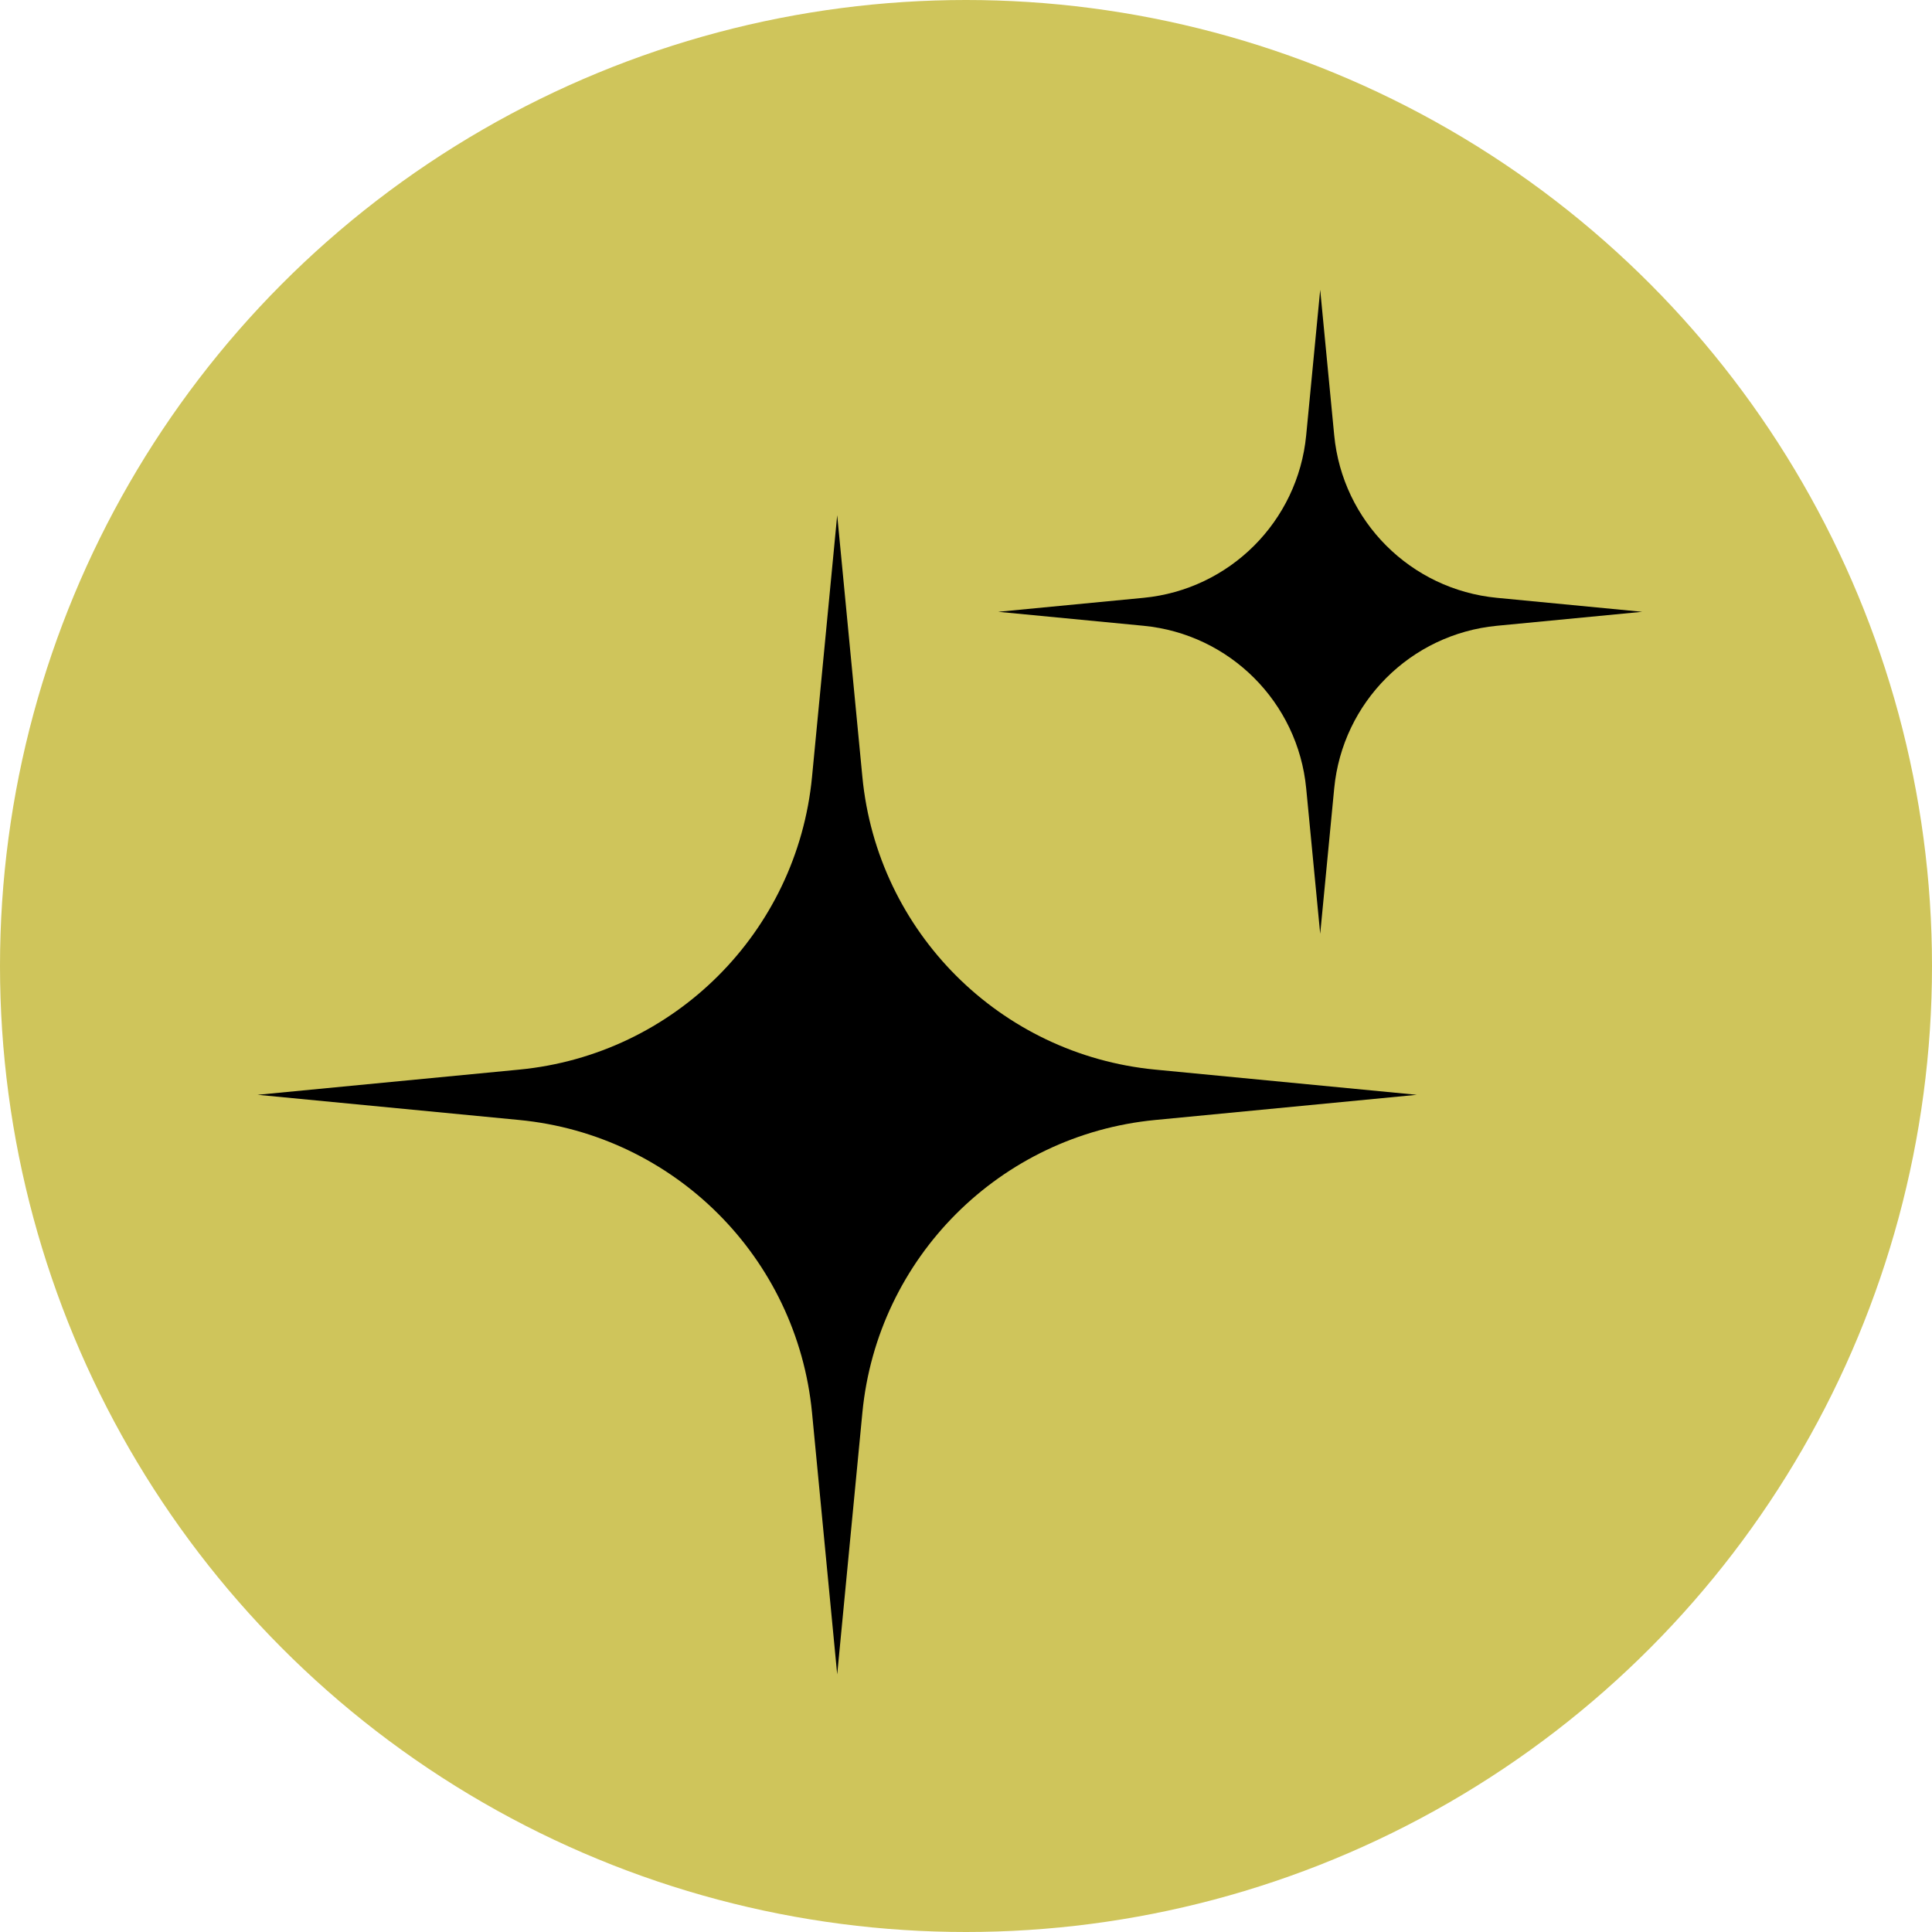
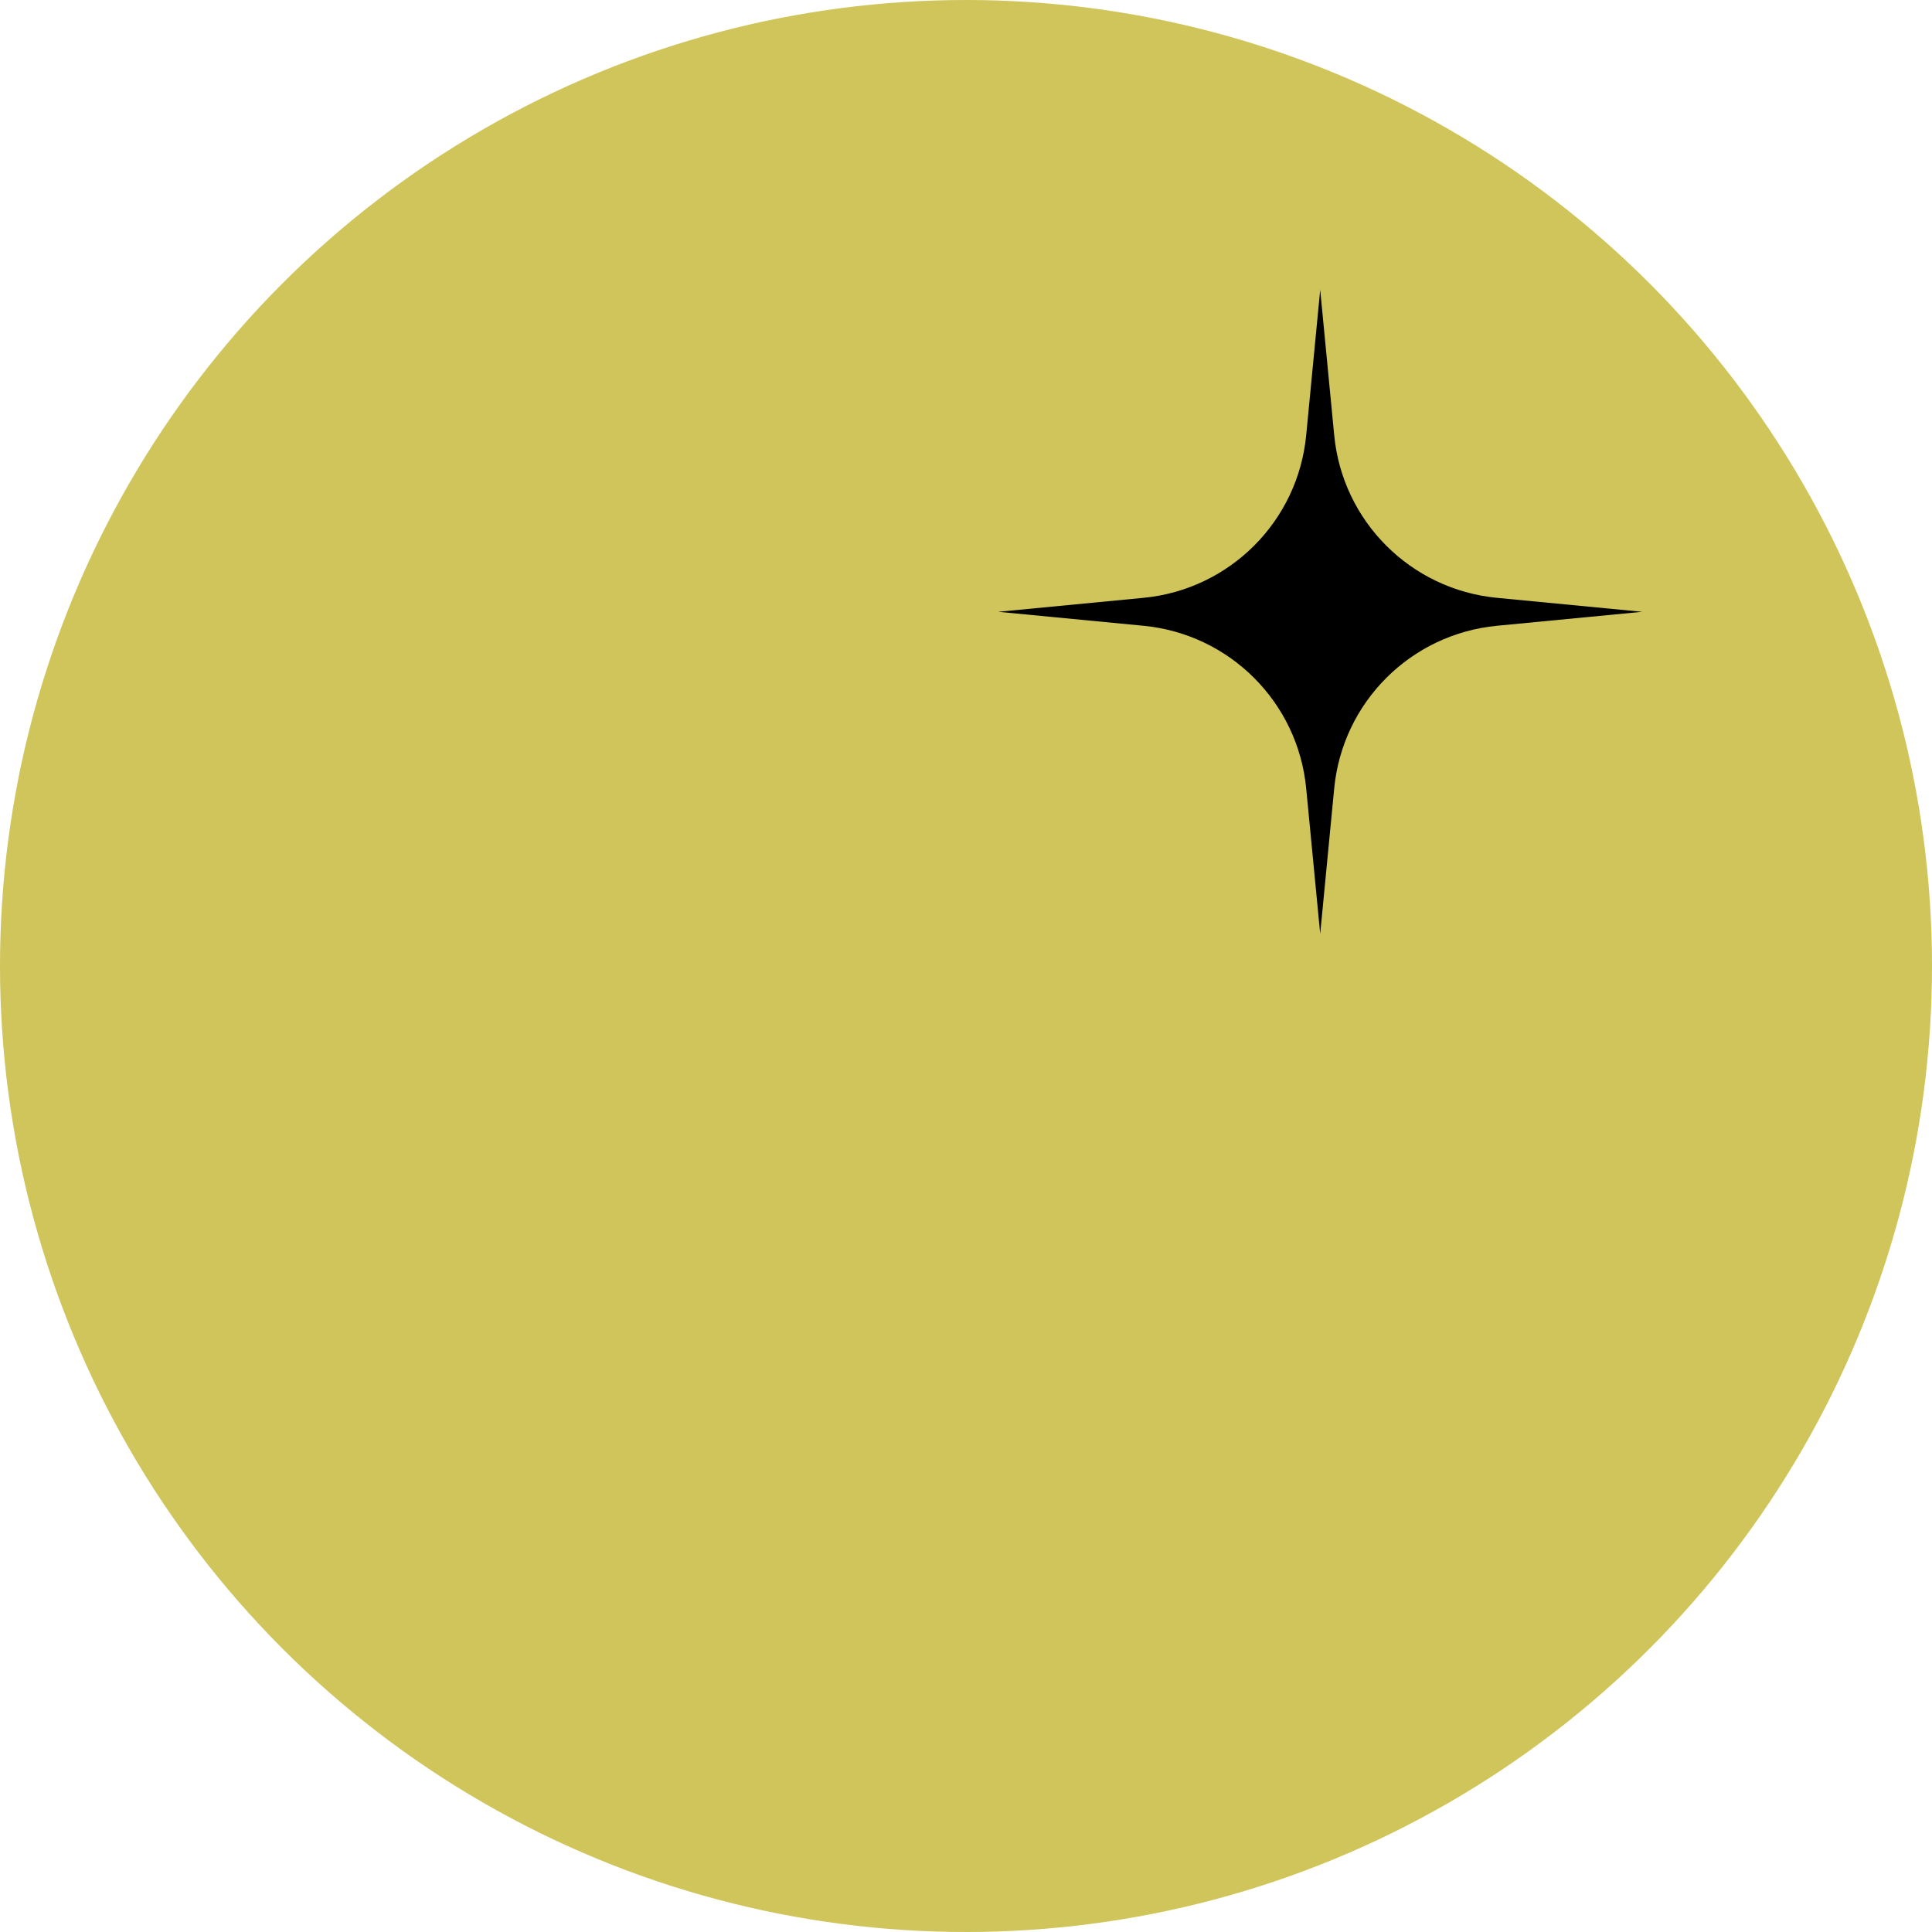
<svg xmlns="http://www.w3.org/2000/svg" width="60" height="60" viewBox="0 0 60 60" fill="none">
  <circle cx="30" cy="30" r="30" fill="#CFC55B" />
-   <path d="M35.877 33.218C31.059 32.754 27.246 28.943 26.782 24.129L26 16L25.218 24.129C24.754 28.944 20.941 32.755 16.123 33.218L8 34L16.123 34.782C20.941 35.246 24.754 39.057 25.218 43.871L26 52L26.782 43.871C27.246 39.056 31.059 35.245 35.877 34.782L44 34L35.877 33.218Z" fill="black" />
  <path d="M46.487 18.566C43.81 18.308 41.692 16.191 41.435 13.516L41 9L40.565 13.516C40.308 16.191 38.19 18.308 35.513 18.566L31 19L35.513 19.434C38.19 19.692 40.308 21.809 40.565 24.484L41 29L41.435 24.484C41.692 21.809 43.81 19.692 46.487 19.434L51 19L46.487 18.566Z" fill="black" />
</svg>